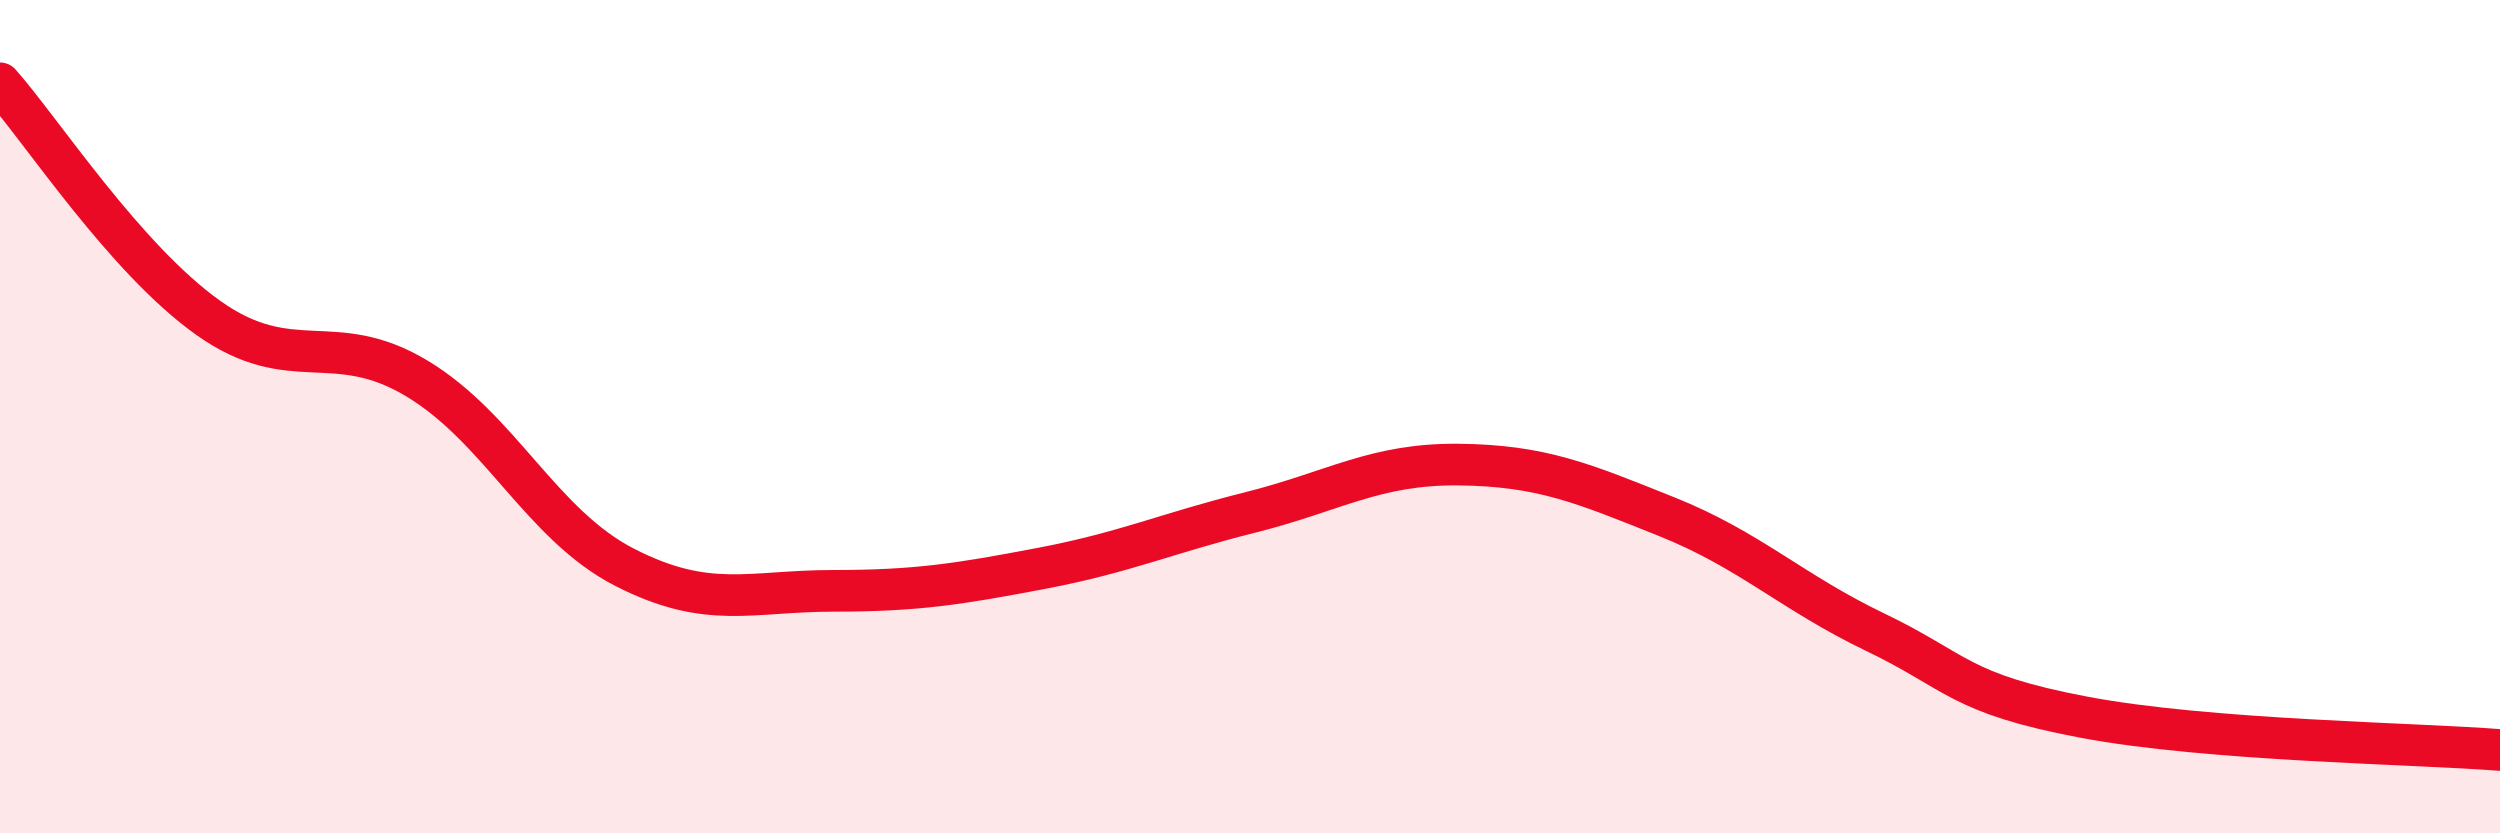
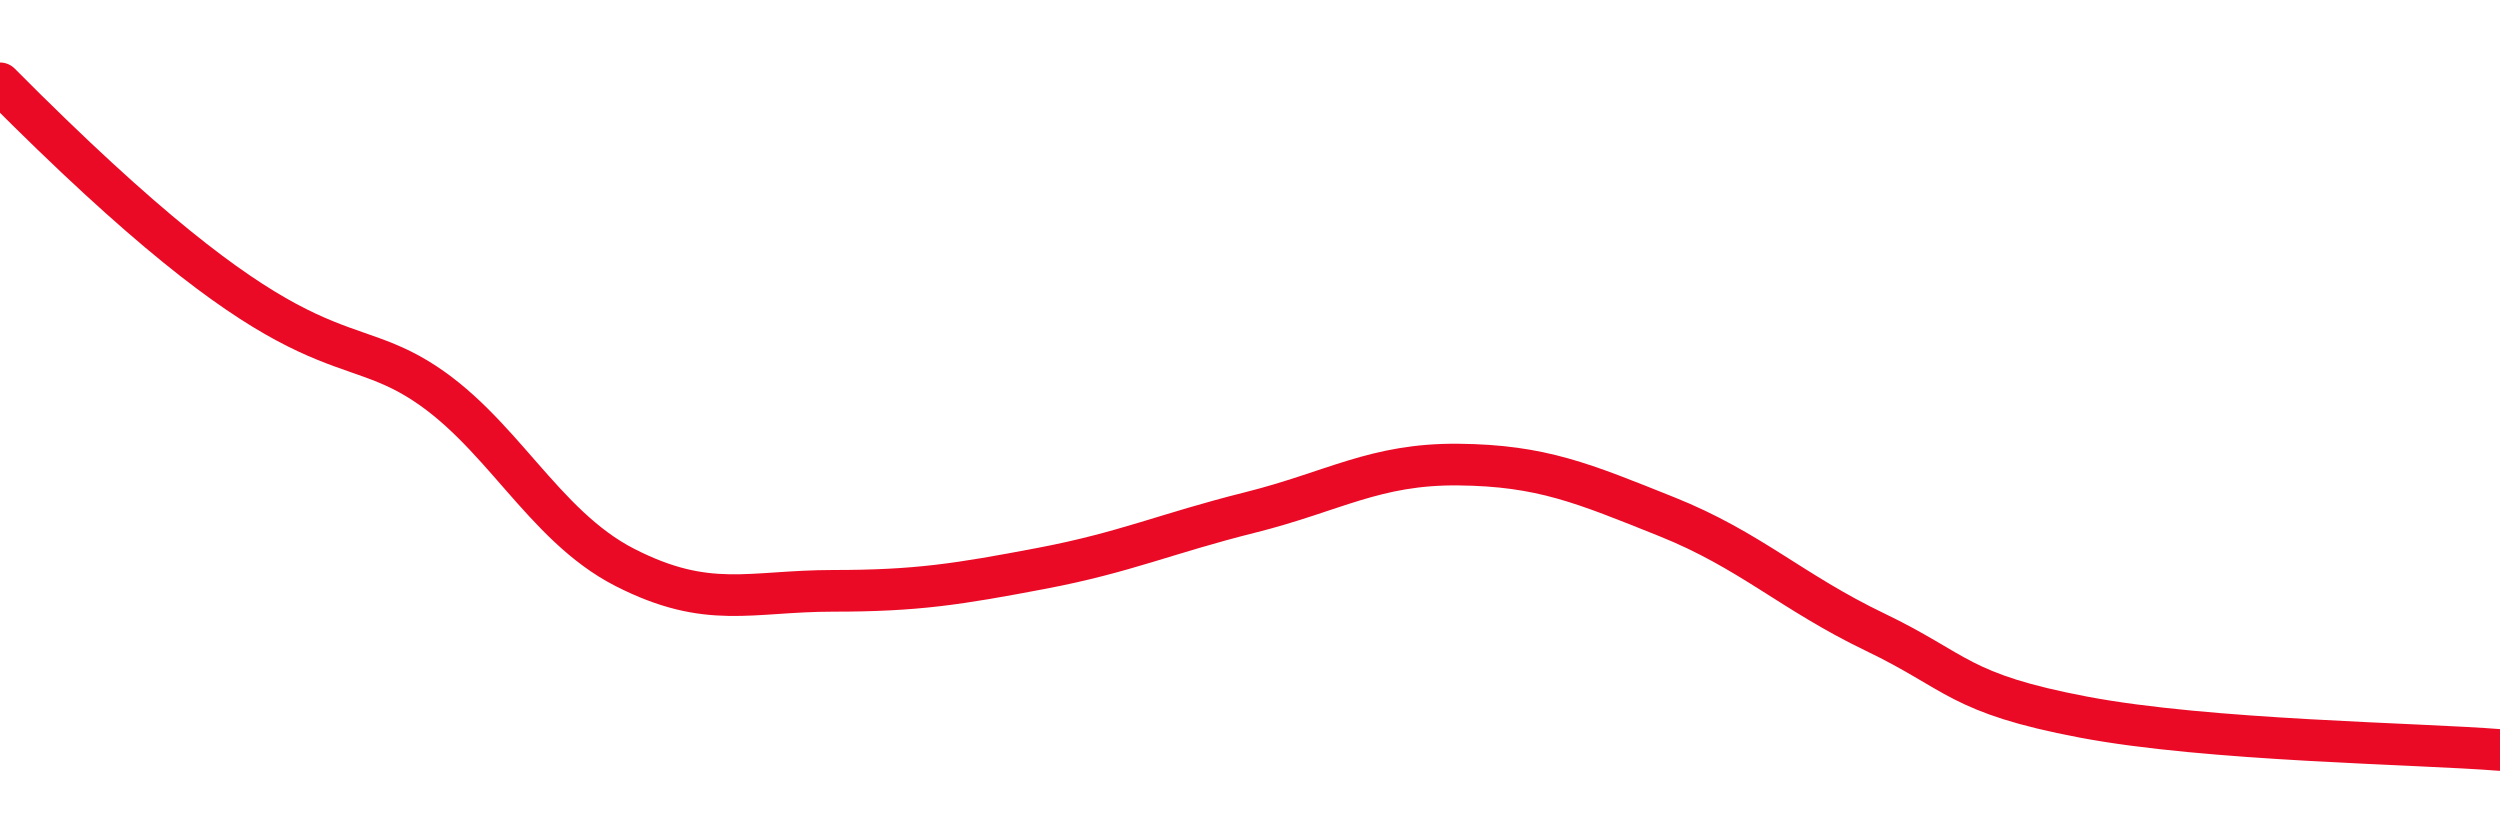
<svg xmlns="http://www.w3.org/2000/svg" width="60" height="20" viewBox="0 0 60 20">
-   <path d="M 0,2 C 1,3.13 3,6.21 5,7.63 C 7,9.05 8,7.88 10,9.08 C 12,10.28 13,12.6 15,13.62 C 17,14.64 18,14.18 20,14.18 C 22,14.18 23,14.02 25,13.64 C 27,13.26 28,12.8 30,12.3 C 32,11.8 33,11.13 35,11.15 C 37,11.17 38,11.6 40,12.4 C 42,13.2 43,14.21 45,15.17 C 47,16.13 47,16.64 50,17.21 C 53,17.78 58,17.84 60,18L60 20L0 20Z" fill="#EB0A25" opacity="0.1" stroke-linecap="round" stroke-linejoin="round" />
-   <path d="M 0,2 C 1,3.13 3,6.21 5,7.63 C 7,9.05 8,7.88 10,9.08 C 12,10.28 13,12.6 15,13.62 C 17,14.64 18,14.18 20,14.18 C 22,14.18 23,14.02 25,13.64 C 27,13.26 28,12.8 30,12.3 C 32,11.8 33,11.13 35,11.15 C 37,11.17 38,11.6 40,12.4 C 42,13.2 43,14.21 45,15.17 C 47,16.13 47,16.64 50,17.21 C 53,17.78 58,17.84 60,18" stroke="#EB0A25" stroke-width="1" fill="none" stroke-linecap="round" stroke-linejoin="round" />
+   <path d="M 0,2 C 7,9.05 8,7.88 10,9.08 C 12,10.28 13,12.6 15,13.62 C 17,14.64 18,14.18 20,14.18 C 22,14.18 23,14.02 25,13.64 C 27,13.26 28,12.8 30,12.3 C 32,11.8 33,11.13 35,11.15 C 37,11.17 38,11.6 40,12.4 C 42,13.2 43,14.21 45,15.17 C 47,16.13 47,16.64 50,17.21 C 53,17.78 58,17.84 60,18" stroke="#EB0A25" stroke-width="1" fill="none" stroke-linecap="round" stroke-linejoin="round" />
</svg>